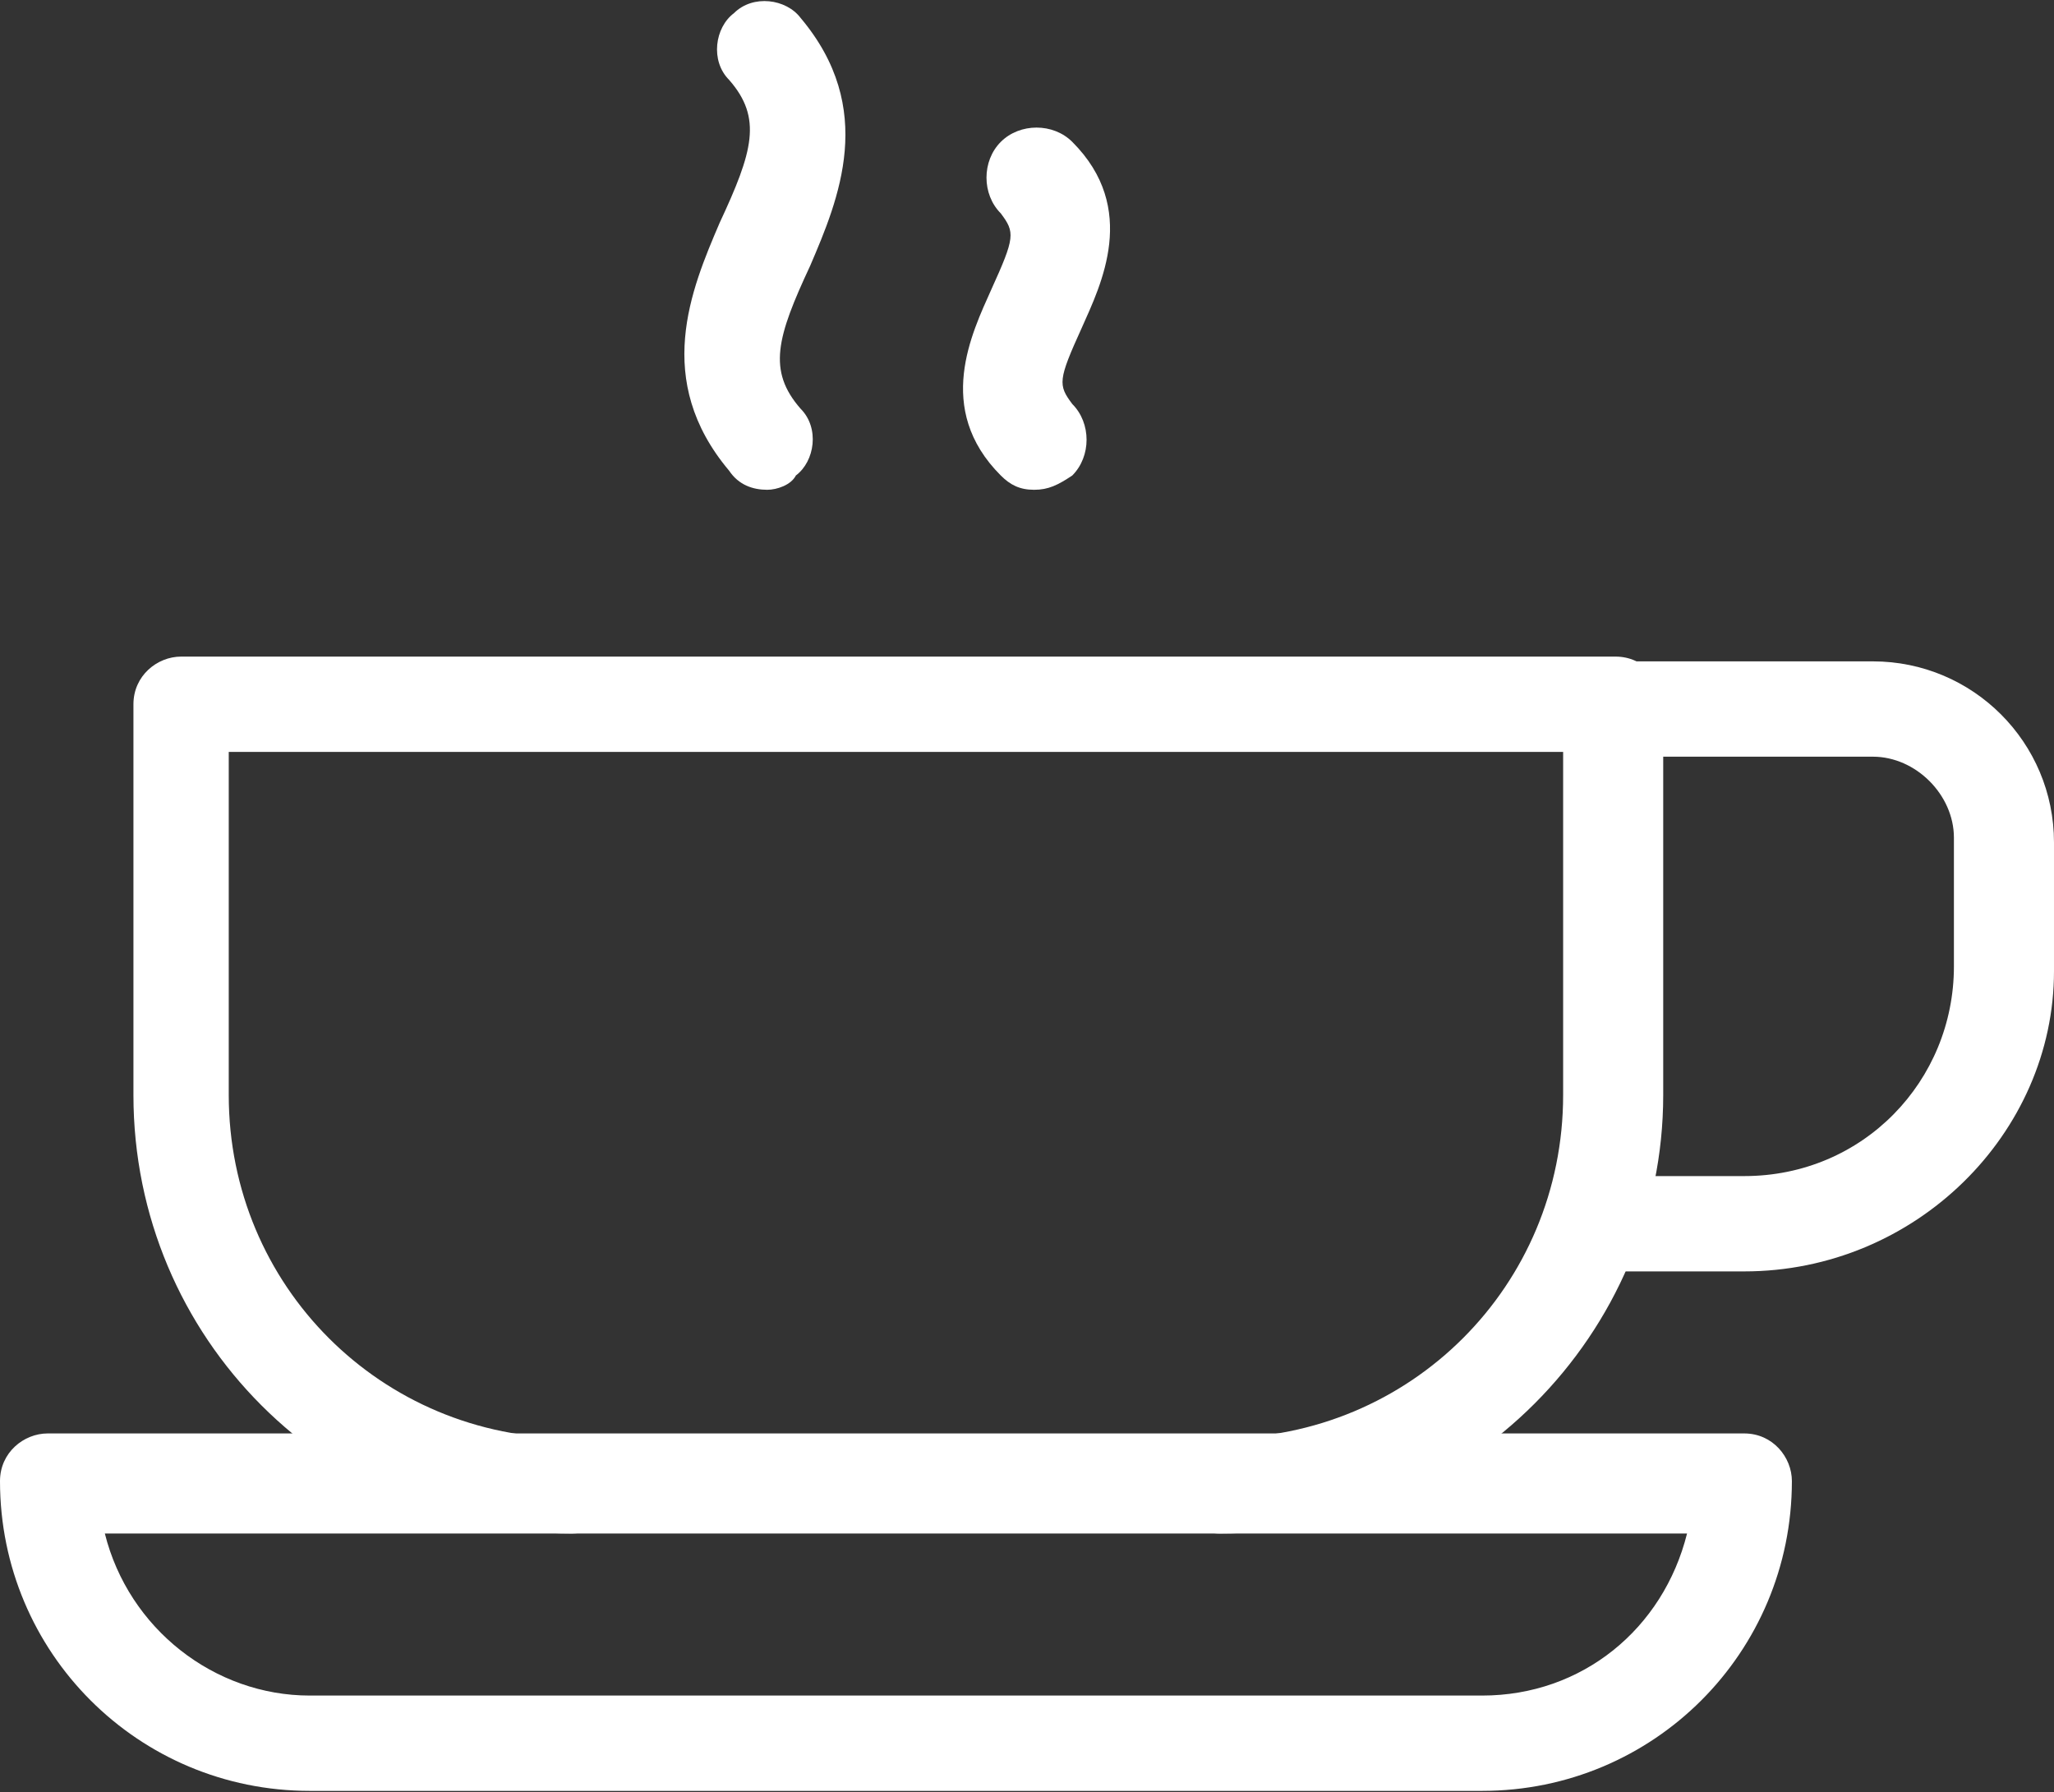
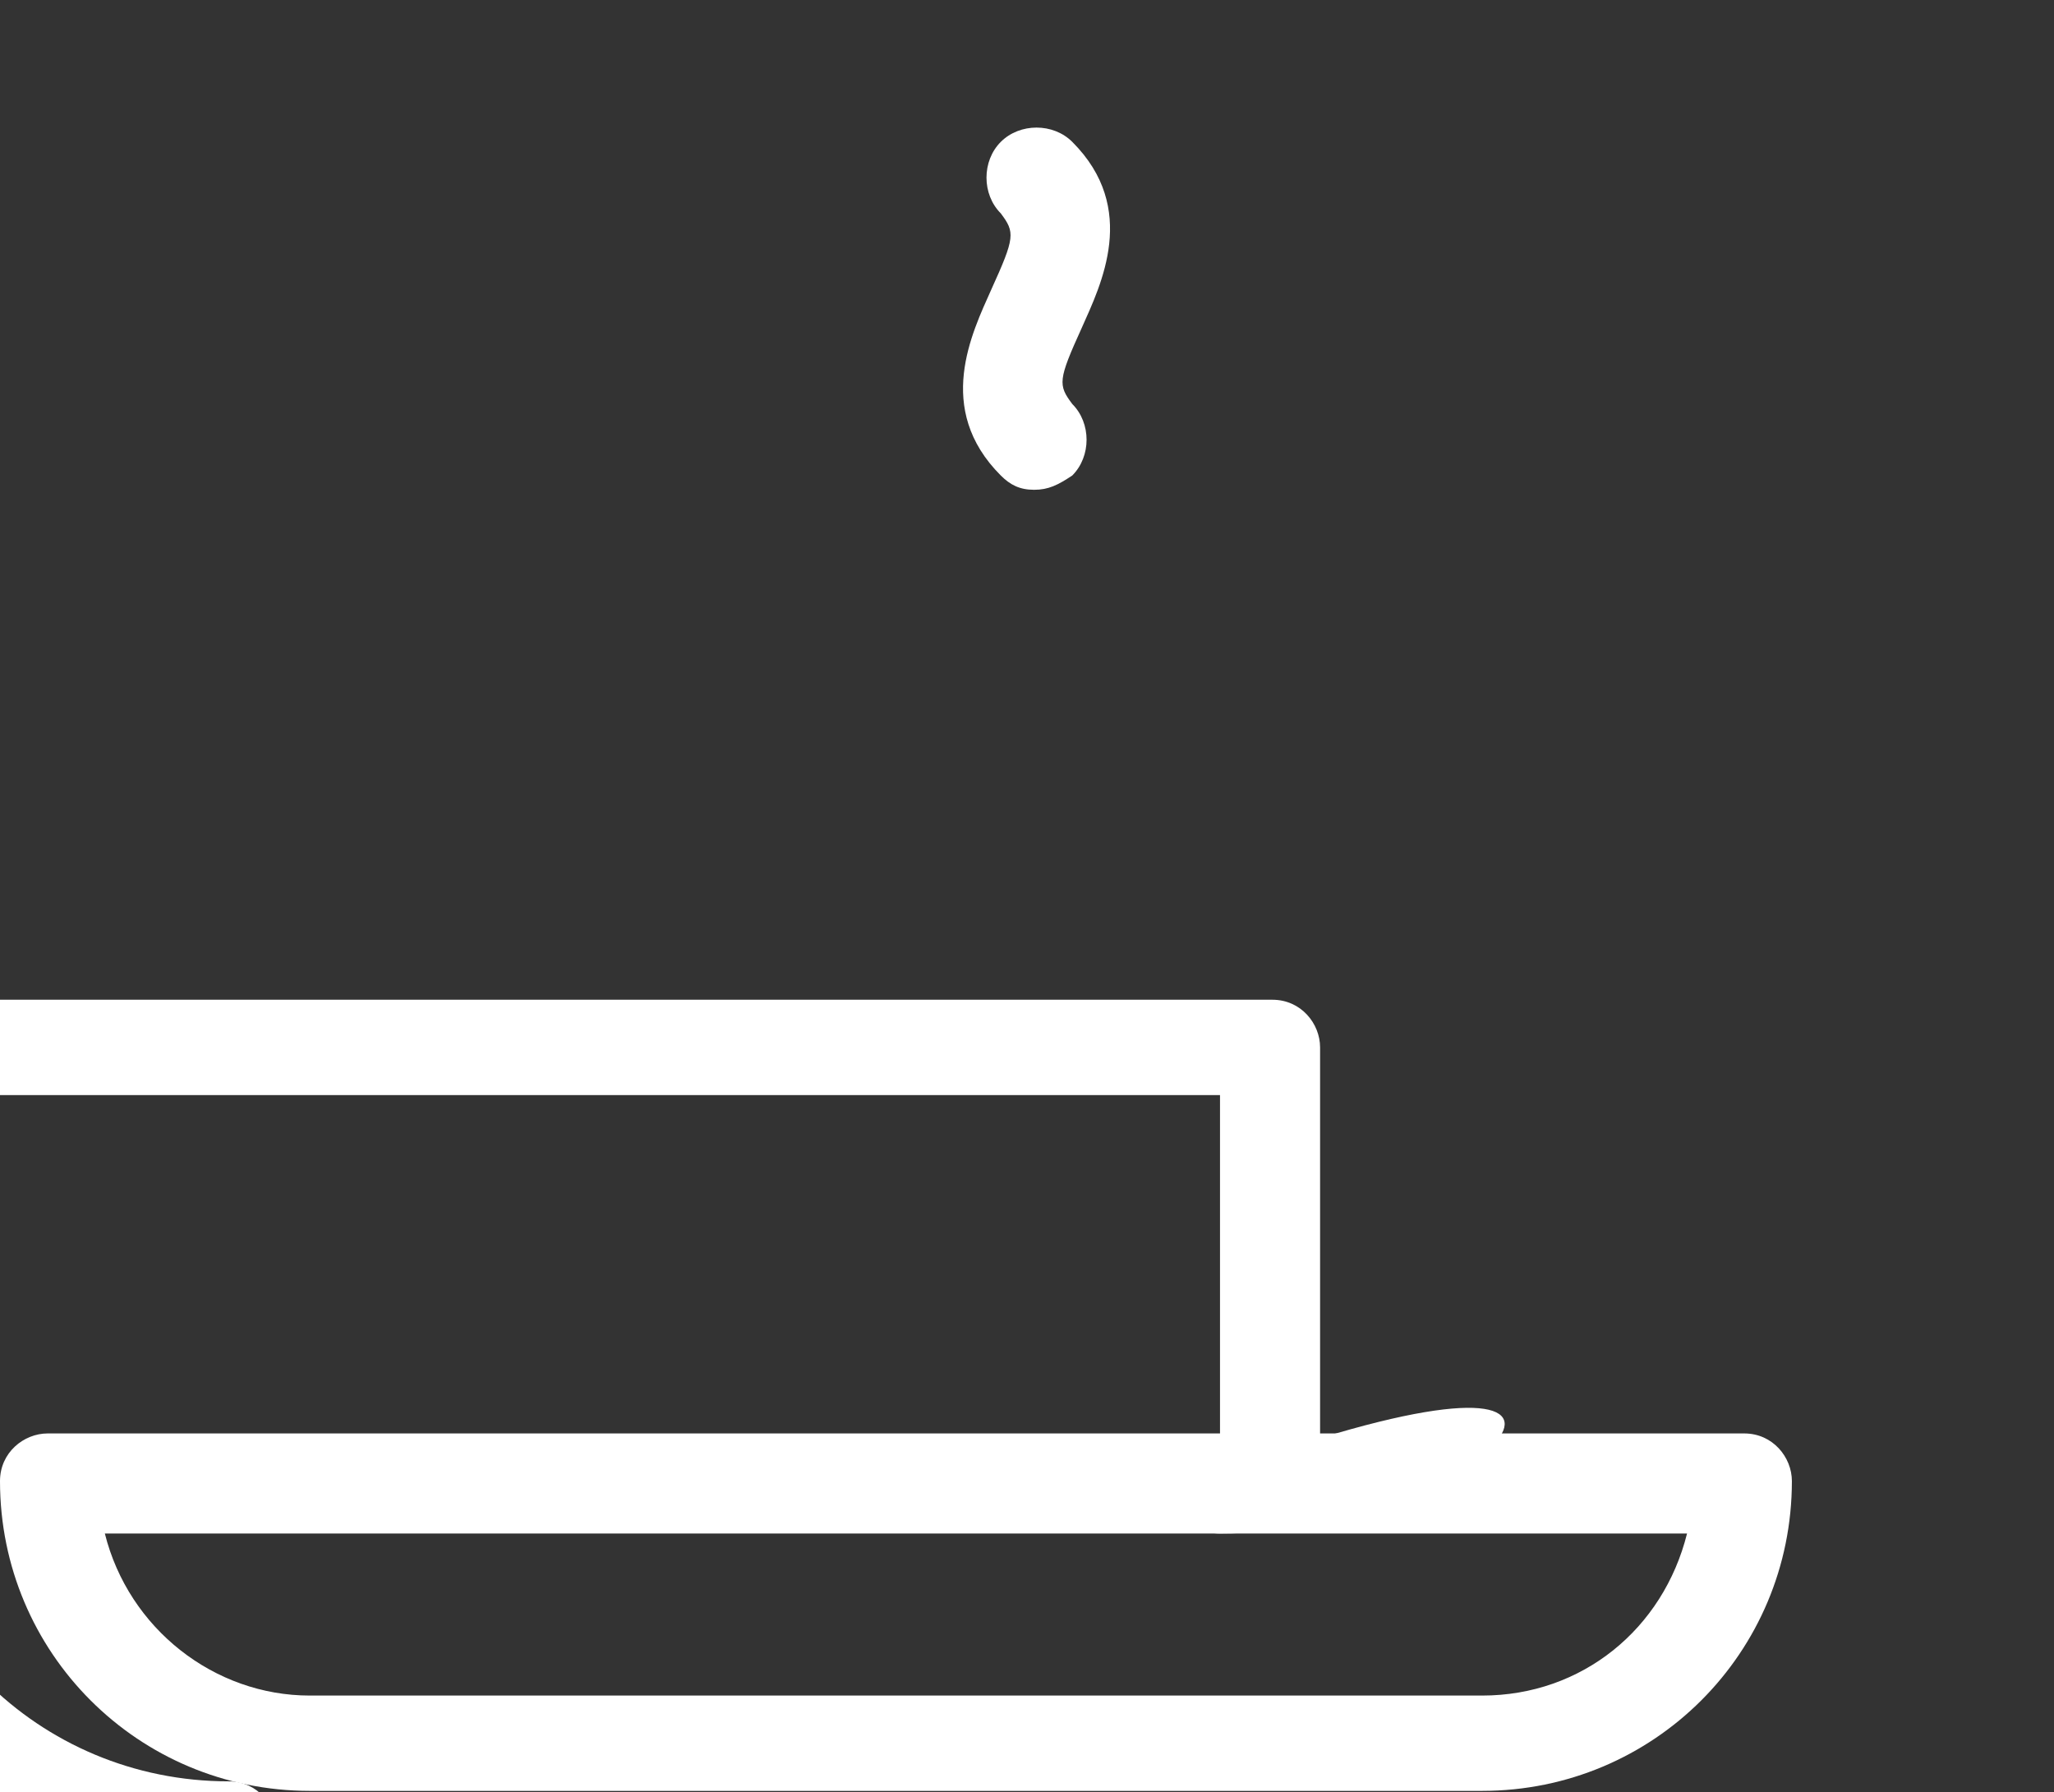
<svg xmlns="http://www.w3.org/2000/svg" version="1.1" id="Ebene_1" x="0px" y="0px" viewBox="0 0 43.1 37.6" style="enable-background:new 0 0 43.1 37.6;" xml:space="preserve">
  <rect x="0" y="0" width="43.1" height="37.6" fill="#333333" stroke="none" />
  <style type="text/css">
	.st0{fill:#FFFFFF;}
</style>
-   <path id="Pfad_89" class="st0" d="M99.2,32.2c-0.1-0.2-0.3-0.4-0.5-0.5L94.5,31l-2-3.7c-0.2-0.3-0.6-0.5-0.9-0.3  c-0.1,0.1-0.2,0.2-0.3,0.3l-2,3.7l-4.2,0.7c-0.4,0.1-0.6,0.4-0.5,0.8c0,0.1,0.1,0.3,0.2,0.3l2.9,3L87.1,40c-0.1,0.4,0.2,0.7,0.6,0.8  c0.1,0,0.3,0,0.4-0.1l3.8-1.8l3.8,1.8c0.3,0.2,0.7,0,0.9-0.3c0.1-0.1,0.1-0.3,0.1-0.4l-0.6-4.2l2.9-3C99.3,32.7,99.3,32.4,99.2,32.2   M95,35.2c-0.1,0.1-0.2,0.4-0.2,0.6l0.5,3.3l-3-1.4c-0.2-0.1-0.4-0.1-0.6,0l-3,1.4l0.5-3.3c0-0.2,0-0.4-0.2-0.6l-2.3-2.4l3.2-0.6  c0.2,0,0.4-0.2,0.5-0.3L92,29l1.5,2.9c0.1,0.2,0.3,0.3,0.5,0.3l3.2,0.6L95,35.2z" />
  <g id="Gruppe_13" transform="translate(-555 -1624.323)">
    <path id="Pfad_37" class="st0" d="M586.1,1661.9h-24.6c-3.6,0-6.5-2.9-6.5-6.5c0-0.6,0.5-1,1-1c0,0,0,0,0,0h35.6c0.6,0,1,0.5,1,1   l0,0C592.6,1659,589.7,1661.9,586.1,1661.9 M557.2,1656.5c0.5,2,2.3,3.4,4.3,3.4h24.6c2.1,0,3.8-1.4,4.3-3.4L557.2,1656.5z" />
-     <path id="Pfad_38" class="st0" d="M591.6,1651h-3.2c-0.6,0-1-0.5-1-1c0-0.6,0.5-1,1-1h3.2c2.5,0,4.4-2,4.4-4.4v-2.7   c0-0.9-0.8-1.7-1.7-1.7h-5.5c-0.6,0-1-0.5-1-1s0.5-1,1-1c0,0,0,0,0,0h5.5c2.1,0,3.8,1.7,3.8,3.8v2.7   C598.1,1648.1,595.2,1651,591.6,1651" />
-     <path id="Pfad_39" class="st0" d="M580.6,1656.5c-0.6,0-1-0.5-1-1c0-0.6,0.5-1,1-1c4,0,7.2-3.2,7.2-7.2v-7.2h-28v7.2   c0,4,3.2,7.2,7.2,7.2c0.6,0,1,0.5,1,1c0,0.6-0.5,1-1,1c-5.1,0-9.2-4.1-9.2-9.2v-8.2c0-0.6,0.5-1,1-1l0,0h30.1c0.6,0,1,0.5,1,1l0,0   v8.2C589.9,1652.3,585.8,1656.5,580.6,1656.5" />
-     <path id="Pfad_40" class="st0" d="M571.1,1634.6c-0.3,0-0.6-0.1-0.8-0.4c-1.6-1.9-0.8-3.8-0.2-5.2c0.7-1.5,0.9-2.2,0.2-3   c-0.4-0.4-0.3-1.1,0.1-1.4c0.4-0.4,1.1-0.3,1.4,0.1c1.6,1.9,0.8,3.8,0.2,5.2c-0.7,1.5-0.9,2.2-0.2,3c0.4,0.4,0.3,1.1-0.1,1.4   C571.6,1634.5,571.3,1634.6,571.1,1634.6" />
+     <path id="Pfad_39" class="st0" d="M580.6,1656.5c-0.6,0-1-0.5-1-1c0-0.6,0.5-1,1-1v-7.2h-28v7.2   c0,4,3.2,7.2,7.2,7.2c0.6,0,1,0.5,1,1c0,0.6-0.5,1-1,1c-5.1,0-9.2-4.1-9.2-9.2v-8.2c0-0.6,0.5-1,1-1l0,0h30.1c0.6,0,1,0.5,1,1l0,0   v8.2C589.9,1652.3,585.8,1656.5,580.6,1656.5" />
    <path id="Pfad_41" class="st0" d="M576.7,1628.1c1.8,1.8-1.8,3.6,0,5.5" />
    <path id="Pfad_42" class="st0" d="M576.7,1634.6c-0.3,0-0.5-0.1-0.7-0.3c-1.4-1.4-0.6-3-0.2-3.9c0.5-1.1,0.5-1.2,0.2-1.6   c-0.4-0.4-0.4-1.1,0-1.5c0.4-0.4,1.1-0.4,1.5,0c1.4,1.4,0.6,3,0.2,3.9c-0.5,1.1-0.5,1.2-0.2,1.6c0.4,0.4,0.4,1.1,0,1.5   C577.2,1634.5,577,1634.6,576.7,1634.6" />
  </g>
</svg>